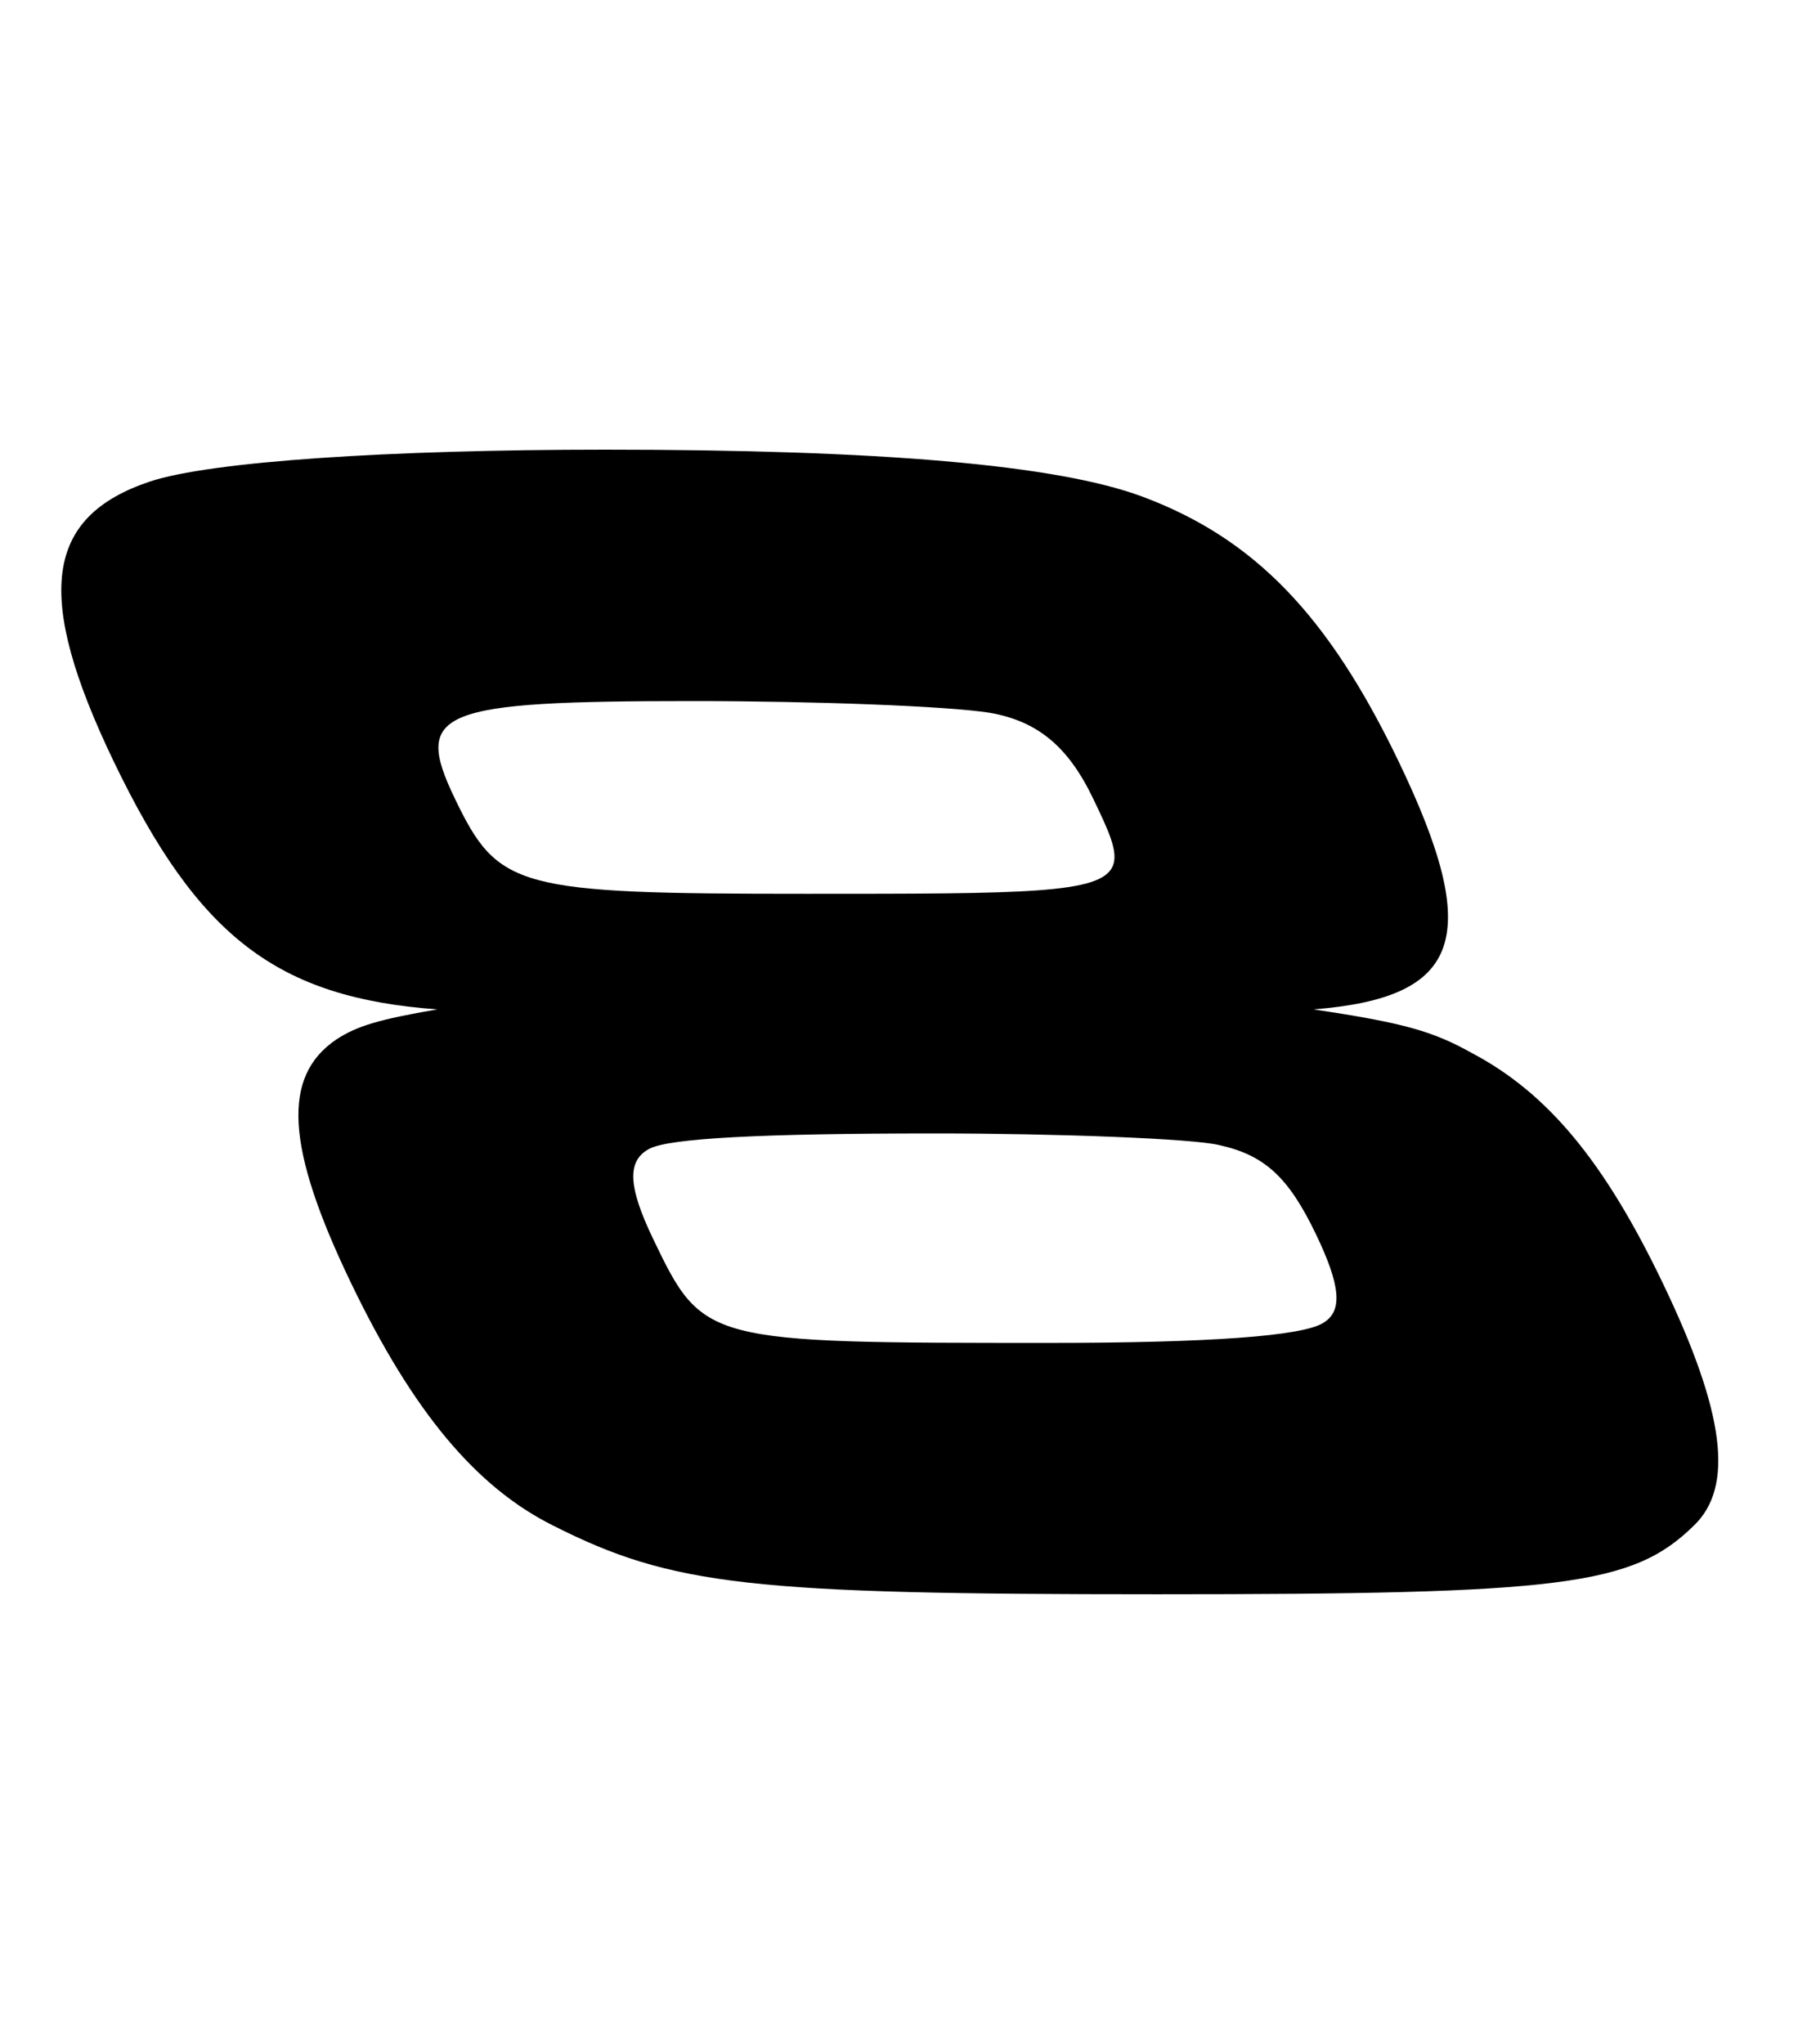
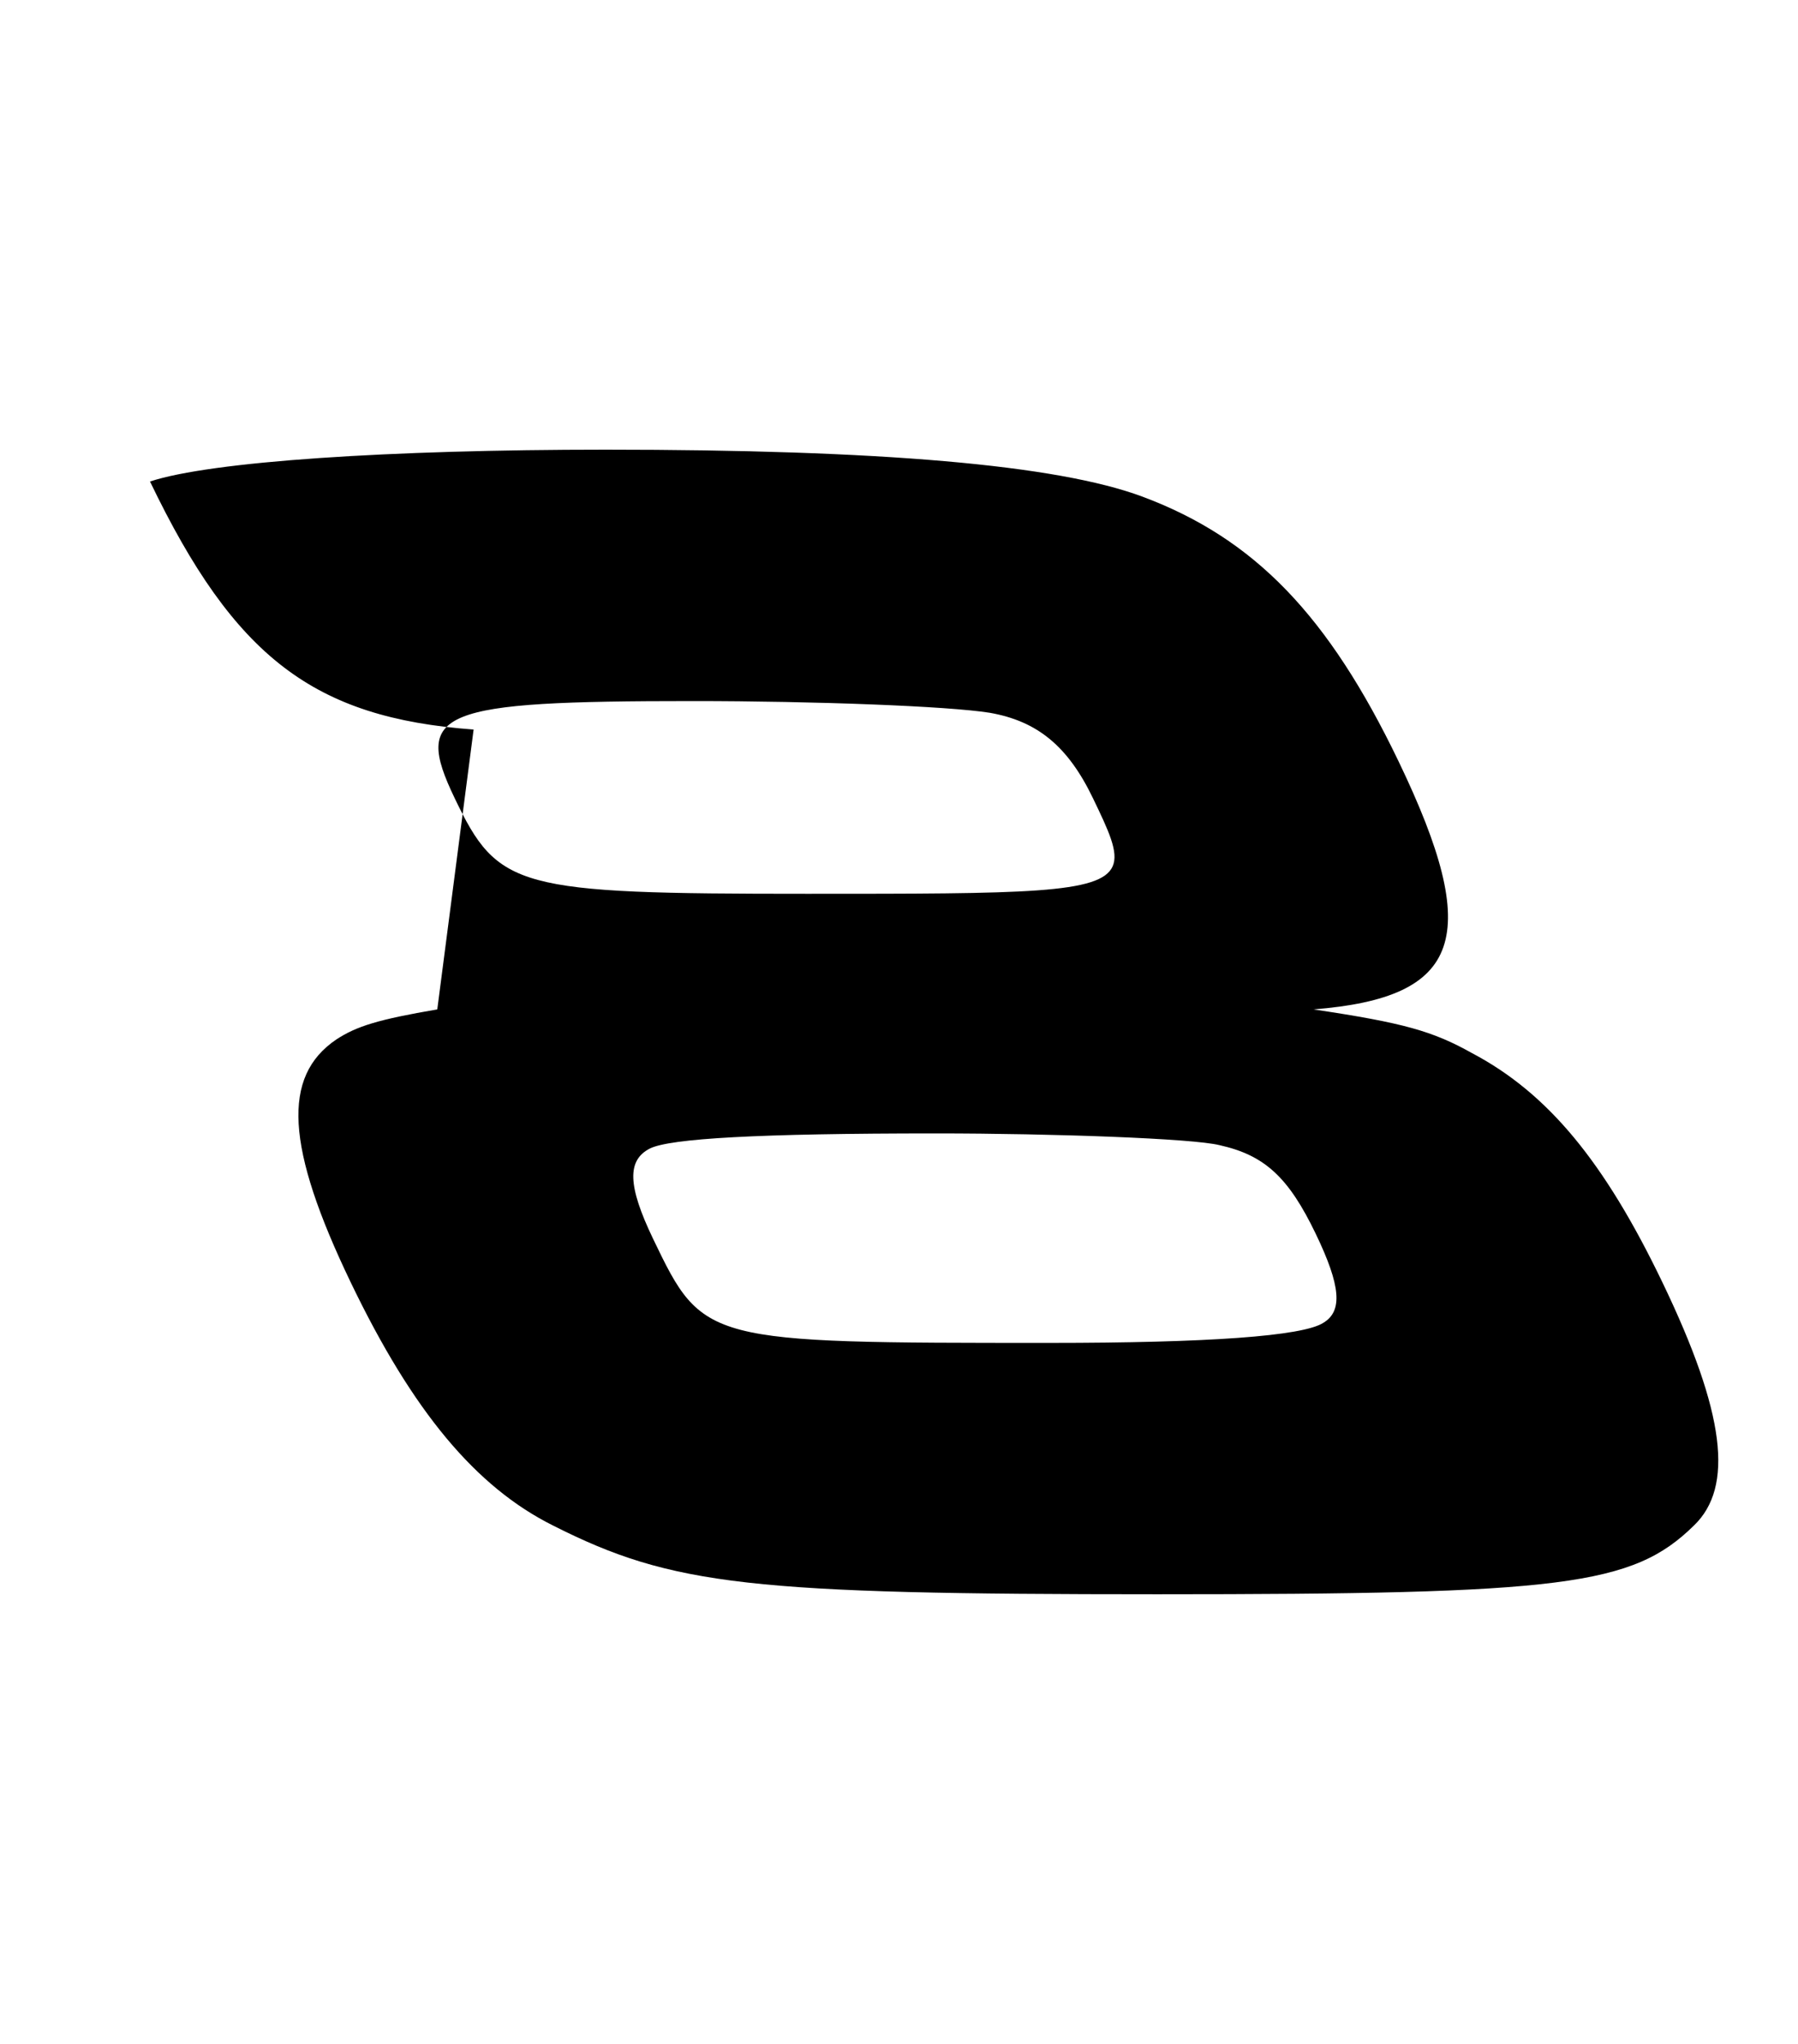
<svg xmlns="http://www.w3.org/2000/svg" fill="none" viewBox="0 0 88 100">
-   <path fill="#000" fill-rule="evenodd" d="M21.402 49.385c-2.879.492-3.951.82-4.948 1.476-2.658 1.804-2.478 5.247.716 11.889 3.036 6.313 6.122 10.003 9.899 11.888C32.916 77.59 36.721 78 56.645 78c19.842 0 23.252-.41 26.26-3.362 1.963-1.885 1.54-5.493-1.536-11.888-2.838-5.904-5.603-9.265-9.337-11.233-1.906-1.066-3.334-1.476-7.749-2.132 7.268-.574 8.308-3.526 4.168-12.135-3.43-7.133-7.048-10.904-12.543-12.954C51.715 22.738 43.078 22 29.632 22c-10.577 0-19.32.574-22.29 1.558C2.185 25.28 1.66 29.133 5.564 37.25c4.14 8.61 8.019 11.561 15.838 12.135ZM33.907 34.3c5.985 0 12.499.246 14.542.574 2.33.41 3.823 1.64 5.045 4.181.764 1.589 1.268 2.638.963 3.33-.592 1.344-4.234 1.344-14.95 1.344-14.266 0-15.122-.246-17.252-4.674-2.05-4.263-.81-4.755 11.652-4.755Zm11.895 21.153c5.739 0 12.58.246 13.886.574 2.204.492 3.373 1.558 4.713 4.346 1.223 2.542 1.322 3.772.368 4.345-.996.656-5.676.984-13.383.984-16.89 0-16.972 0-19.417-5.083-1.261-2.624-1.279-3.854-.161-4.428.993-.492 5.303-.738 13.994-.738Z" clip-rule="evenodd" />
+   <path fill="#000" fill-rule="evenodd" d="M21.402 49.385c-2.879.492-3.951.82-4.948 1.476-2.658 1.804-2.478 5.247.716 11.889 3.036 6.313 6.122 10.003 9.899 11.888C32.916 77.59 36.721 78 56.645 78c19.842 0 23.252-.41 26.26-3.362 1.963-1.885 1.54-5.493-1.536-11.888-2.838-5.904-5.603-9.265-9.337-11.233-1.906-1.066-3.334-1.476-7.749-2.132 7.268-.574 8.308-3.526 4.168-12.135-3.43-7.133-7.048-10.904-12.543-12.954C51.715 22.738 43.078 22 29.632 22c-10.577 0-19.32.574-22.29 1.558c4.14 8.61 8.019 11.561 15.838 12.135ZM33.907 34.3c5.985 0 12.499.246 14.542.574 2.33.41 3.823 1.64 5.045 4.181.764 1.589 1.268 2.638.963 3.33-.592 1.344-4.234 1.344-14.95 1.344-14.266 0-15.122-.246-17.252-4.674-2.05-4.263-.81-4.755 11.652-4.755Zm11.895 21.153c5.739 0 12.58.246 13.886.574 2.204.492 3.373 1.558 4.713 4.346 1.223 2.542 1.322 3.772.368 4.345-.996.656-5.676.984-13.383.984-16.89 0-16.972 0-19.417-5.083-1.261-2.624-1.279-3.854-.161-4.428.993-.492 5.303-.738 13.994-.738Z" clip-rule="evenodd" />
</svg>